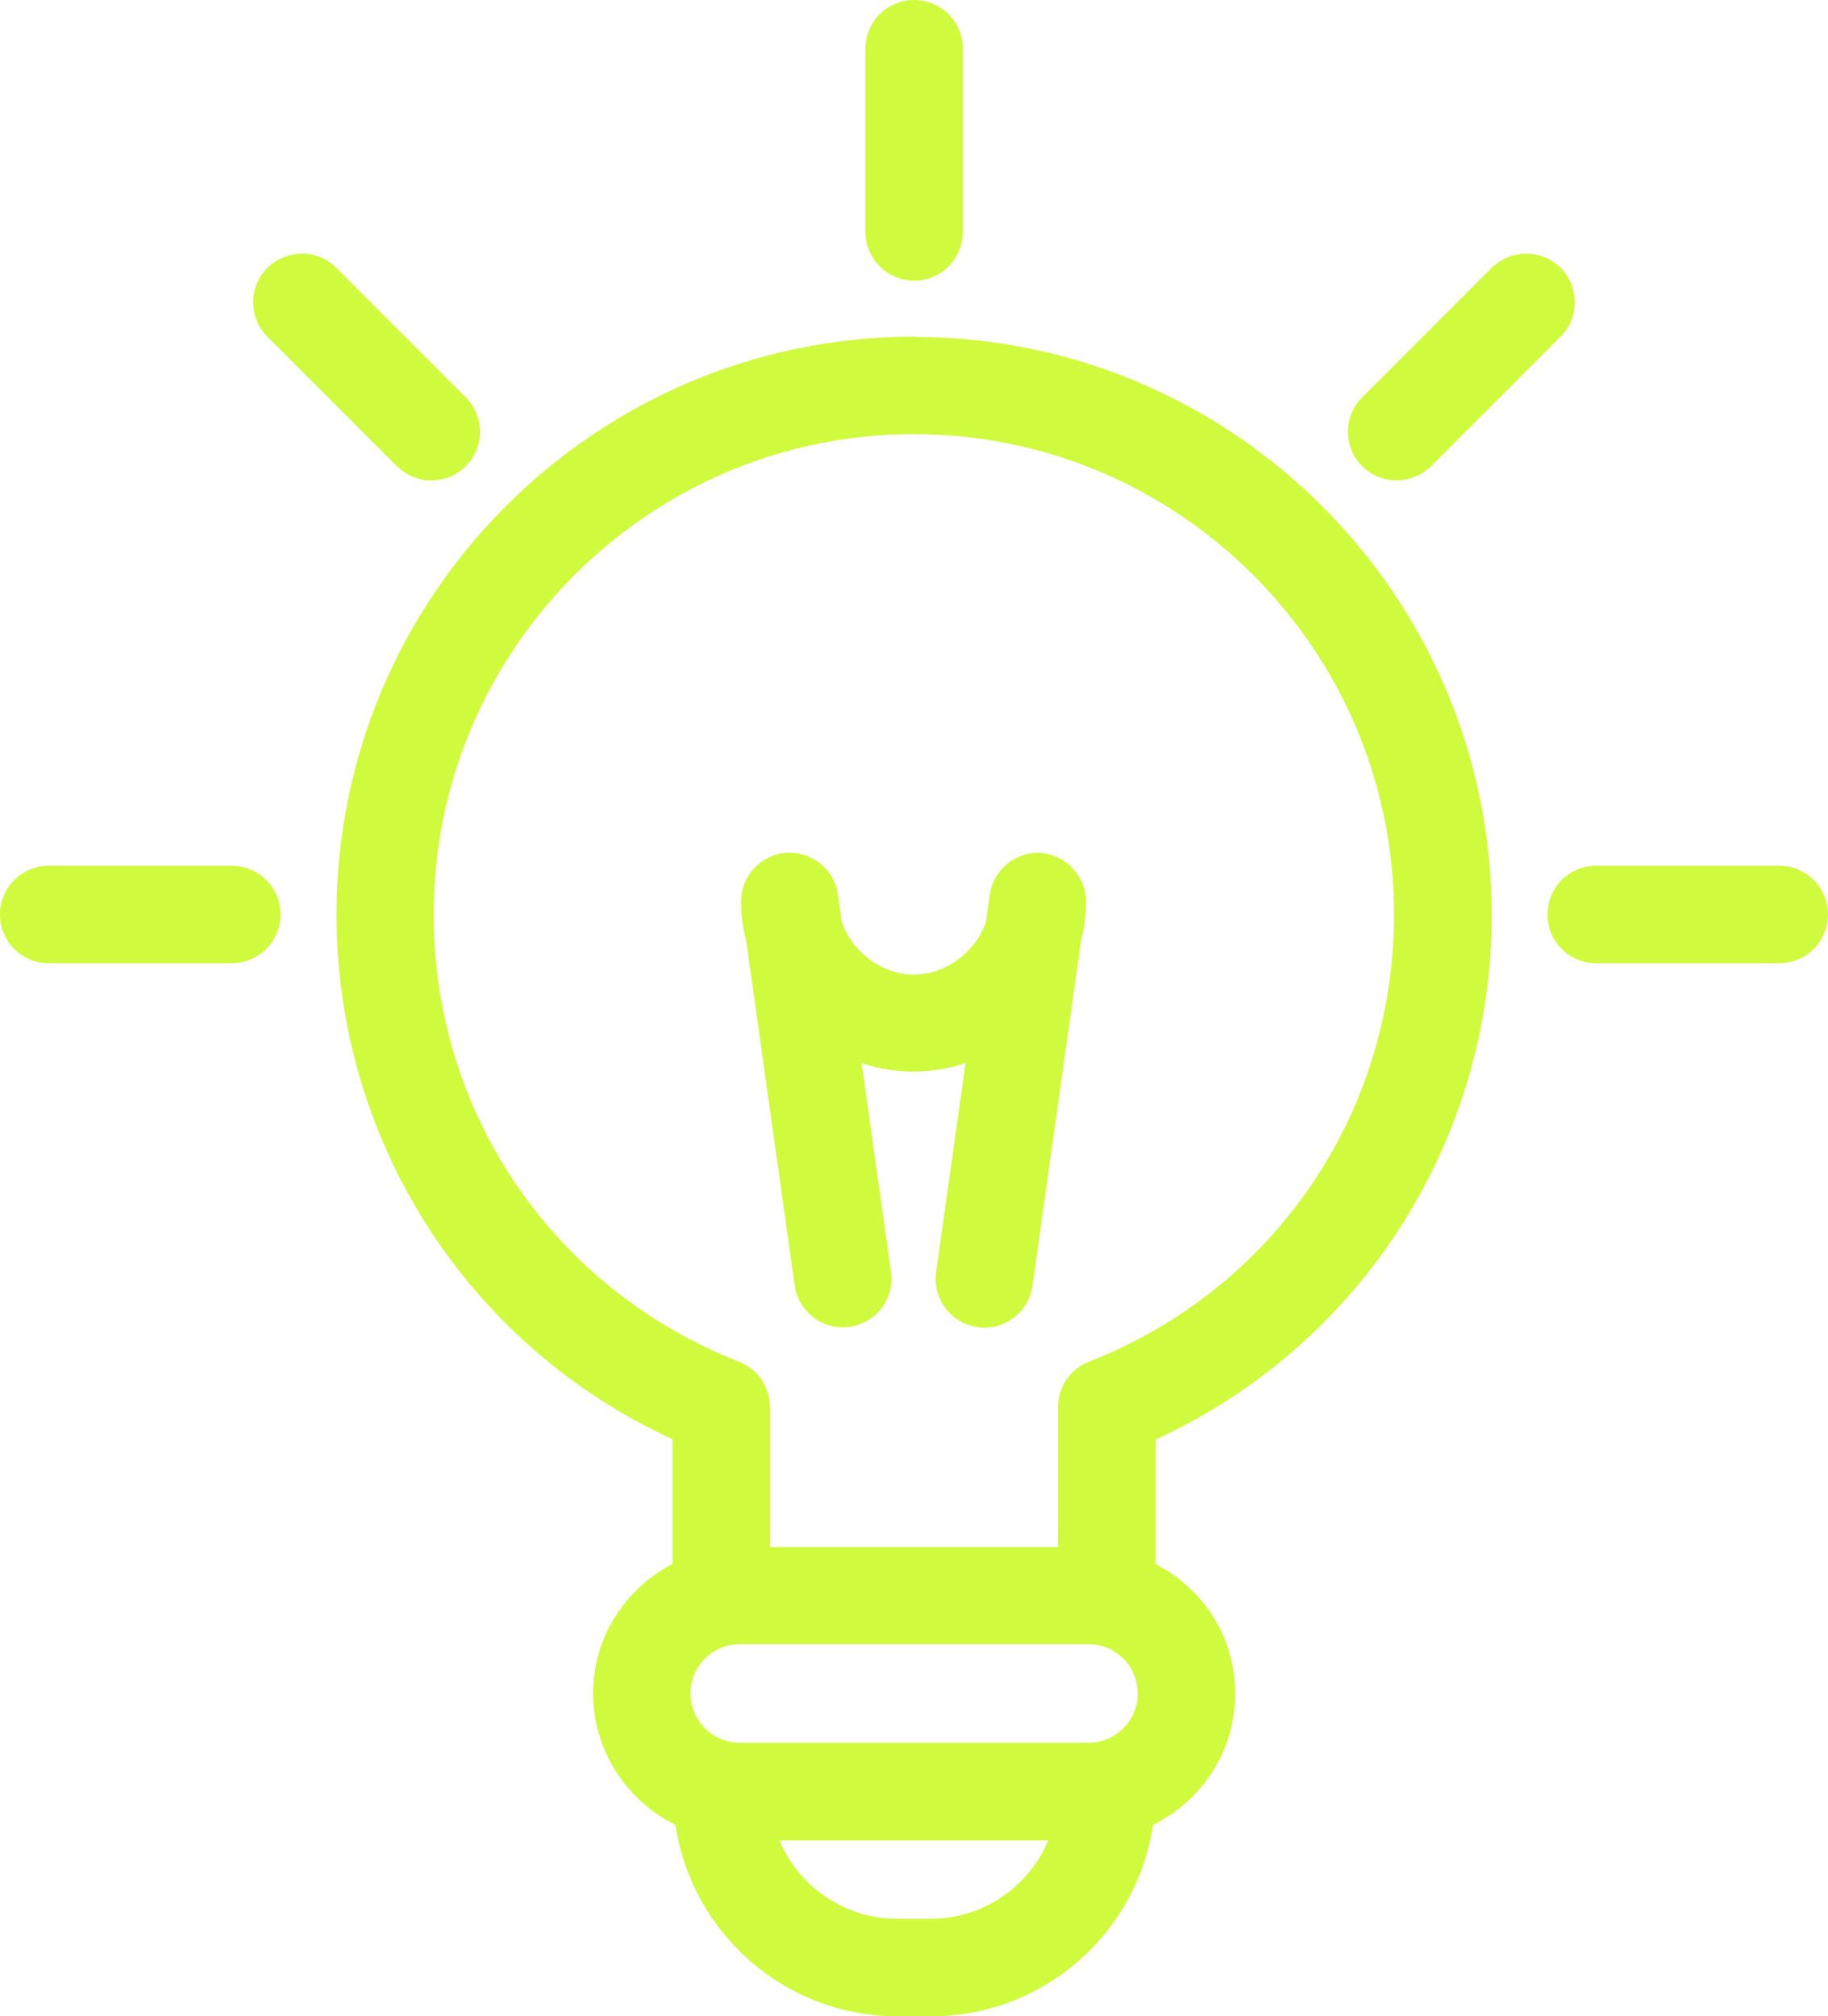
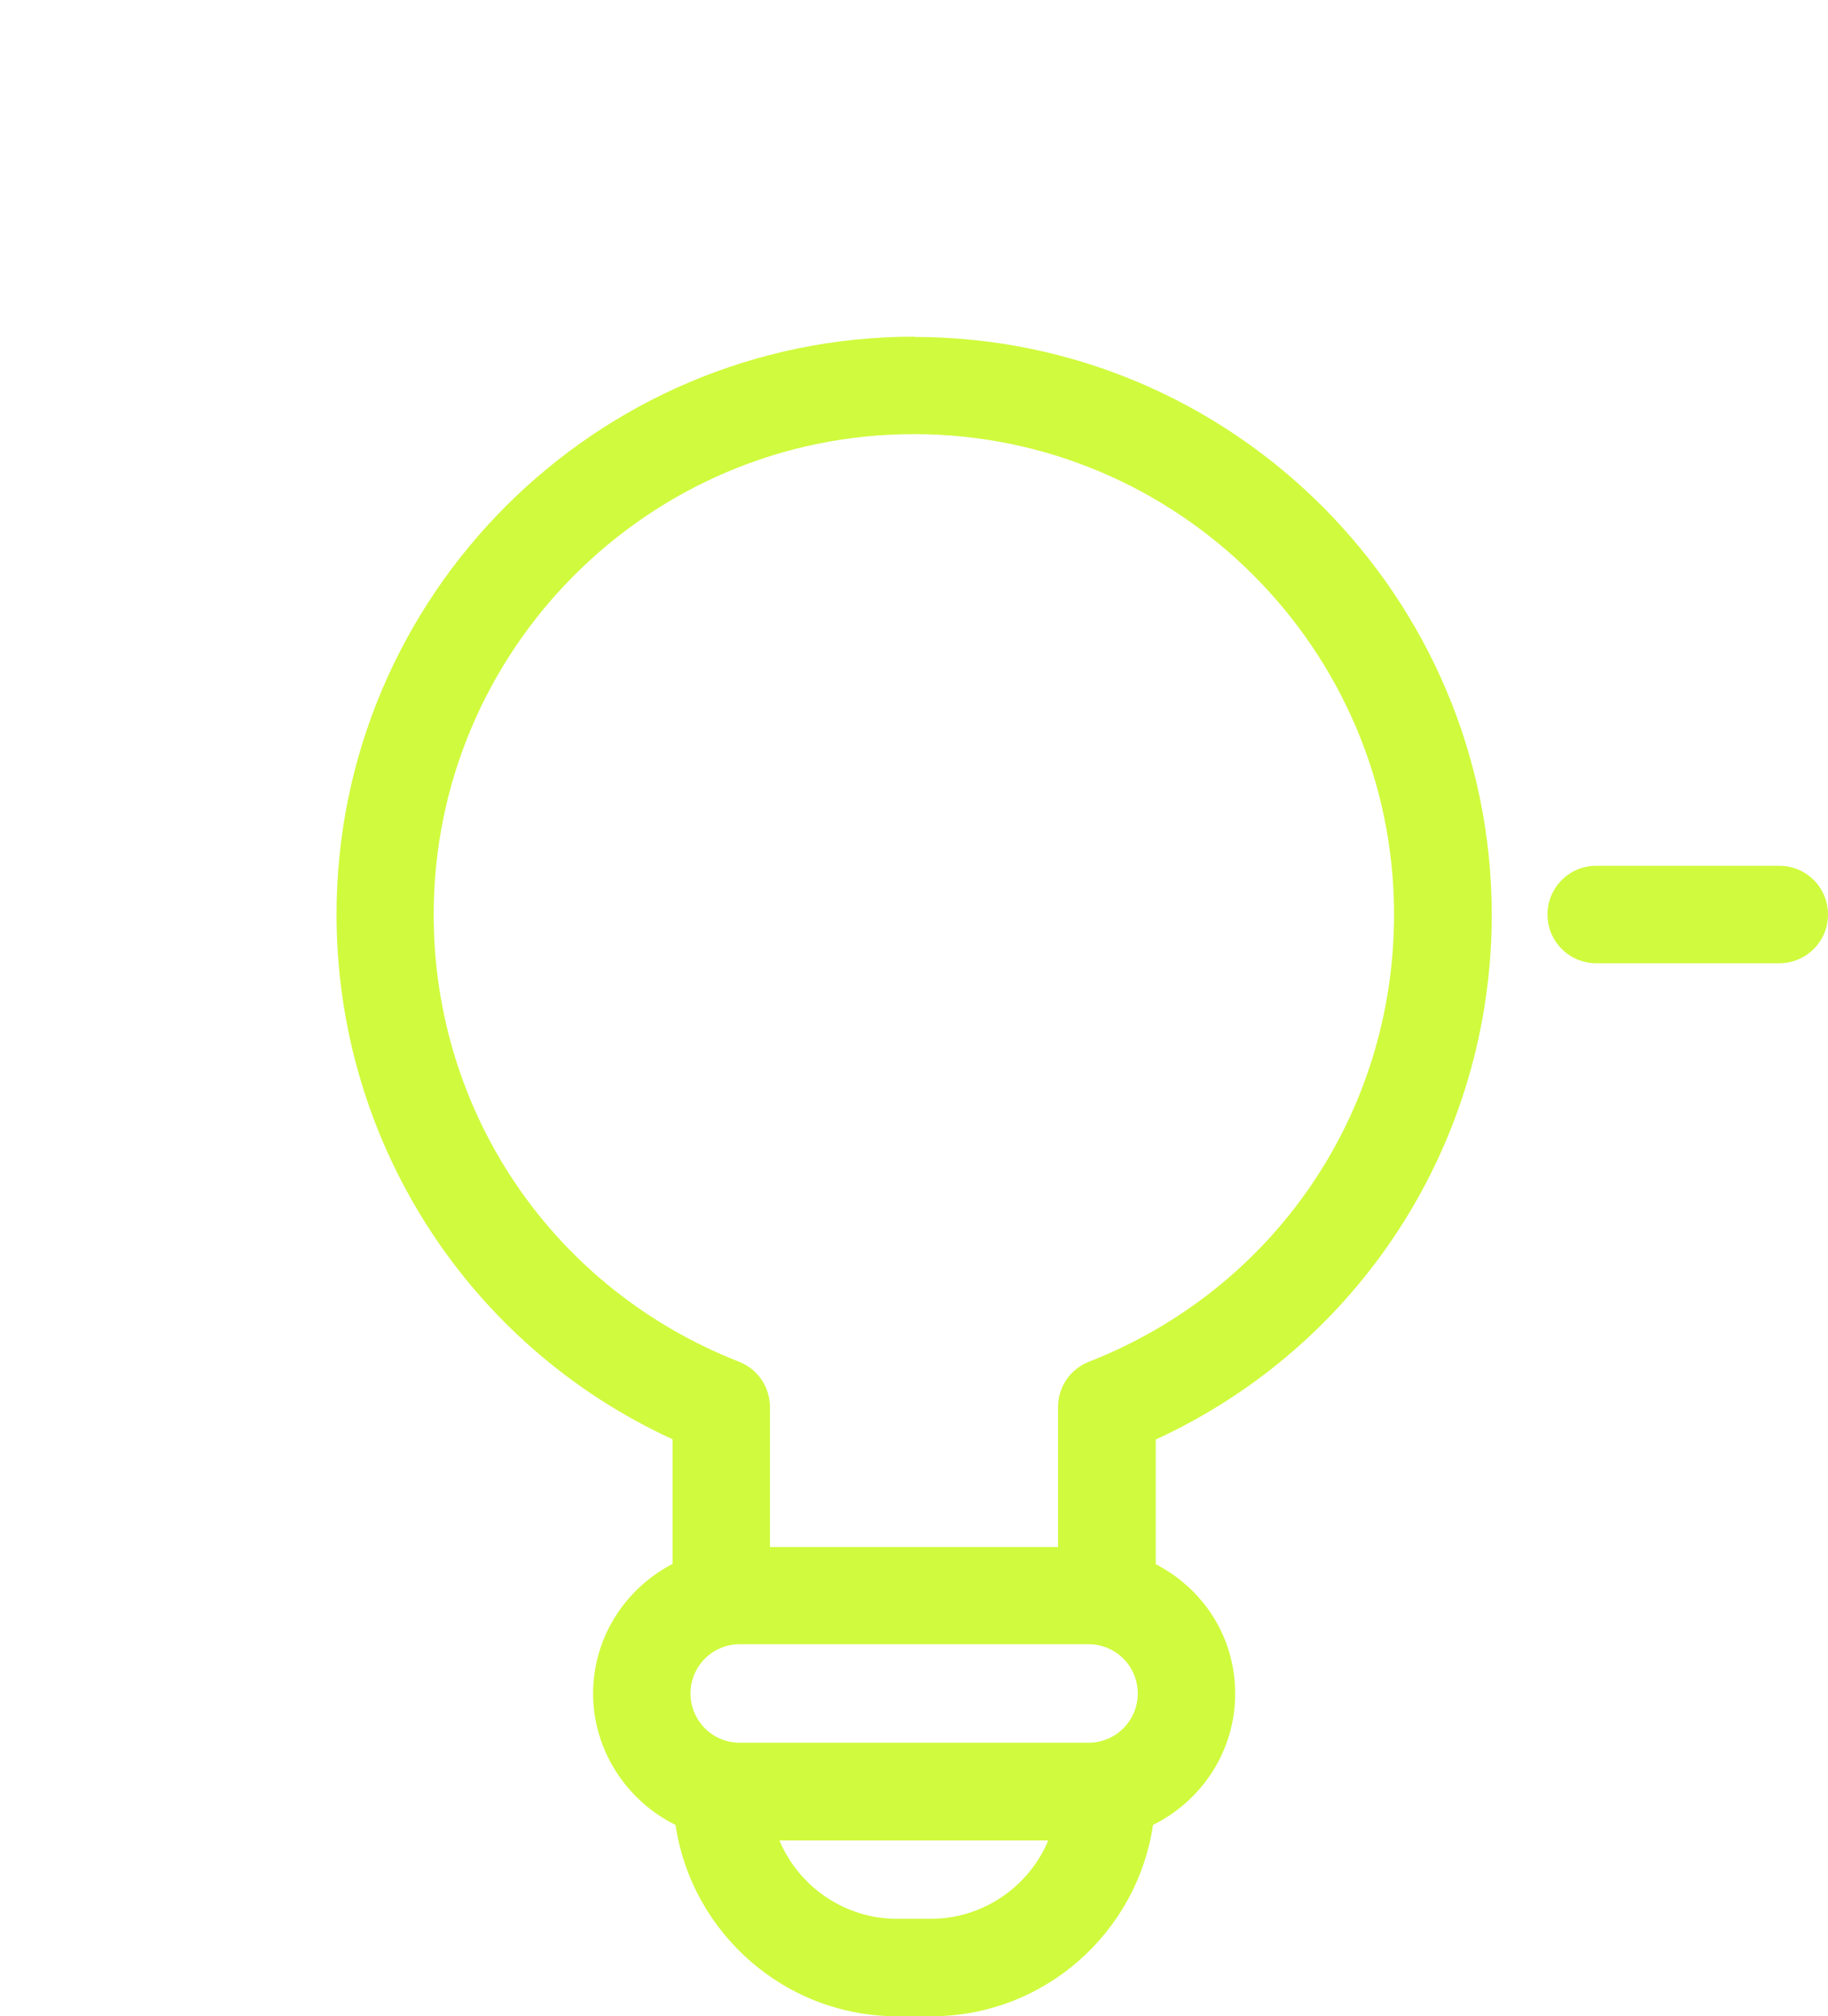
<svg xmlns="http://www.w3.org/2000/svg" id="Layer_2" viewBox="0 0 67.19 74.07">
  <defs>
    <style>.cls-1{fill:#d0fa3d;}</style>
  </defs>
  <g id="Artwork">
    <path class="cls-1" d="M33.6,12.37c-11.7,0-21.23,9.52-21.23,21.23,0,8.33,4.83,15.83,12.35,19.28v4.58c-1.73.9-2.92,2.69-2.92,4.77s1.24,3.94,3.03,4.82c.59,3.97,4.02,7.03,8.15,7.03h1.25c4.14,0,7.56-3.06,8.15-7.03,1.78-.88,3.02-2.7,3.02-4.82s-1.2-3.87-2.92-4.76v-4.58c7.53-3.46,12.35-10.95,12.35-19.28,0-11.7-9.52-21.23-21.23-21.23ZM40.01,60.41c1,0,1.81.81,1.81,1.81s-.81,1.81-1.81,1.81h-12.82c-1,0-1.81-.81-1.81-1.81s.81-1.81,1.81-1.81h12.82ZM34.22,70.5h-1.25c-1.92,0-3.61-1.18-4.32-2.88h9.88c-.71,1.7-2.4,2.88-4.32,2.88ZM40.03,50.03c-.69.27-1.14.92-1.14,1.67v5.14h-10.59v-5.14c0-.74-.45-1.4-1.14-1.67-6.81-2.67-11.22-9.12-11.22-16.43,0-9.73,7.92-17.65,17.65-17.65s17.65,7.92,17.65,17.65c0,7.31-4.4,13.76-11.21,16.43Z" />
-     <path class="cls-1" d="M38.27,31.33h-.11c-.89,0-1.65.66-1.78,1.54l-.14,1c-.37,1.11-1.49,1.94-2.65,1.94s-2.28-.83-2.65-1.94l-.14-1c-.12-.88-.89-1.54-1.78-1.54h-.12c-.93.07-1.66.85-1.66,1.79,0,.49.06.98.19,1.46l1.78,12.65c.12.88.89,1.54,1.77,1.54.08,0,.16,0,.25-.02.98-.14,1.66-1.04,1.52-2.02l-1.08-7.67c.62.21,1.27.31,1.91.31s1.29-.11,1.91-.31l-1.08,7.67c-.07.47.05.94.34,1.33s.71.63,1.19.7c.08.01.16.02.24.02.89,0,1.65-.66,1.77-1.54l1.78-12.65c.12-.48.19-.98.19-1.46,0-.93-.73-1.72-1.67-1.79Z" />
-     <path class="cls-1" d="M33.6,10.31c.99,0,1.79-.8,1.79-1.79V1.79c0-.99-.8-1.79-1.79-1.79s-1.79.8-1.79,1.79v6.73c0,.99.8,1.79,1.79,1.79Z" />
-     <path class="cls-1" d="M14.6,17.13c.34.34.79.52,1.26.52s.93-.19,1.26-.52c.34-.34.52-.79.52-1.27s-.19-.93-.52-1.26l-4.76-4.76c-.34-.34-.79-.52-1.26-.52s-.93.19-1.27.52c-.7.7-.7,1.83,0,2.53l4.76,4.76Z" />
    <path class="cls-1" d="M65.4,31.81h-6.73c-.99,0-1.79.8-1.79,1.79s.8,1.79,1.79,1.79h6.73c.99,0,1.79-.8,1.79-1.79s-.8-1.79-1.79-1.79Z" />
-     <path class="cls-1" d="M8.52,31.81H1.79c-.99,0-1.79.8-1.79,1.79s.8,1.79,1.79,1.79h6.73c.99,0,1.79-.8,1.79-1.79s-.8-1.79-1.79-1.79Z" />
-     <path class="cls-1" d="M51.33,17.65c.48,0,.93-.19,1.27-.52l4.76-4.76c.7-.7.7-1.83,0-2.53-.34-.34-.79-.52-1.26-.52s-.93.19-1.27.52l-4.76,4.76c-.7.7-.7,1.83,0,2.53.34.34.79.52,1.27.52Z" />
  </g>
</svg>